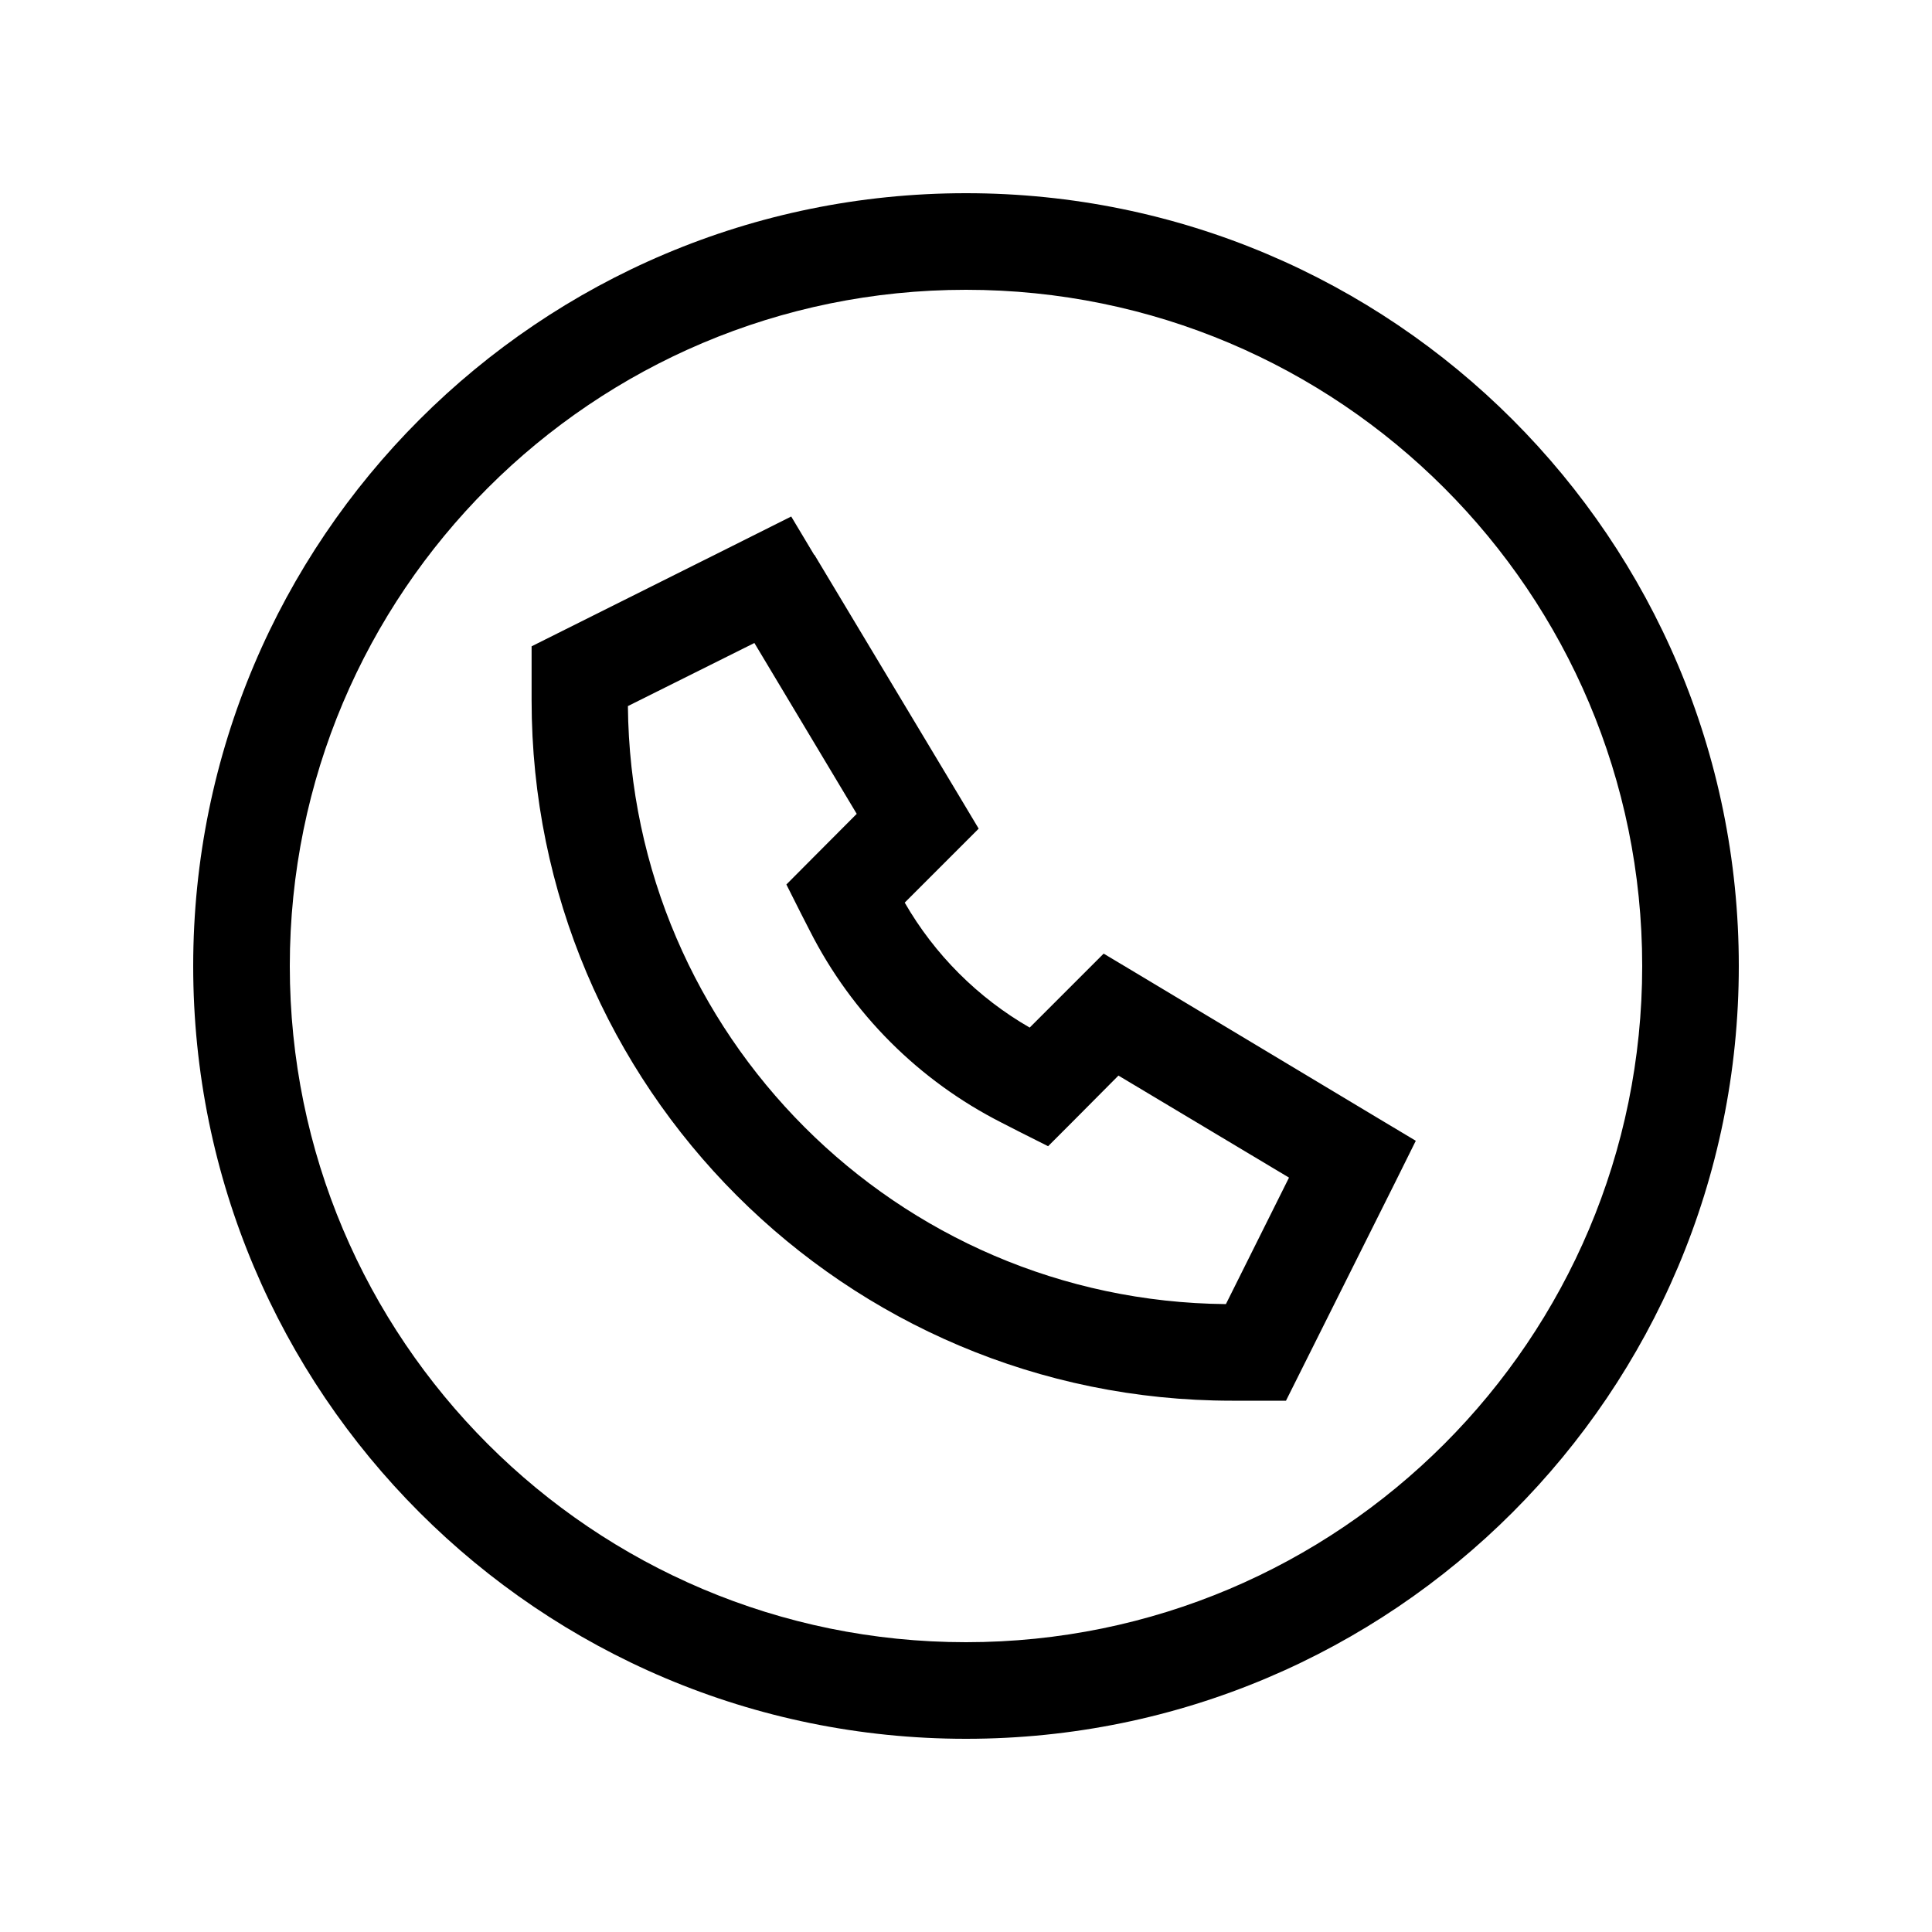
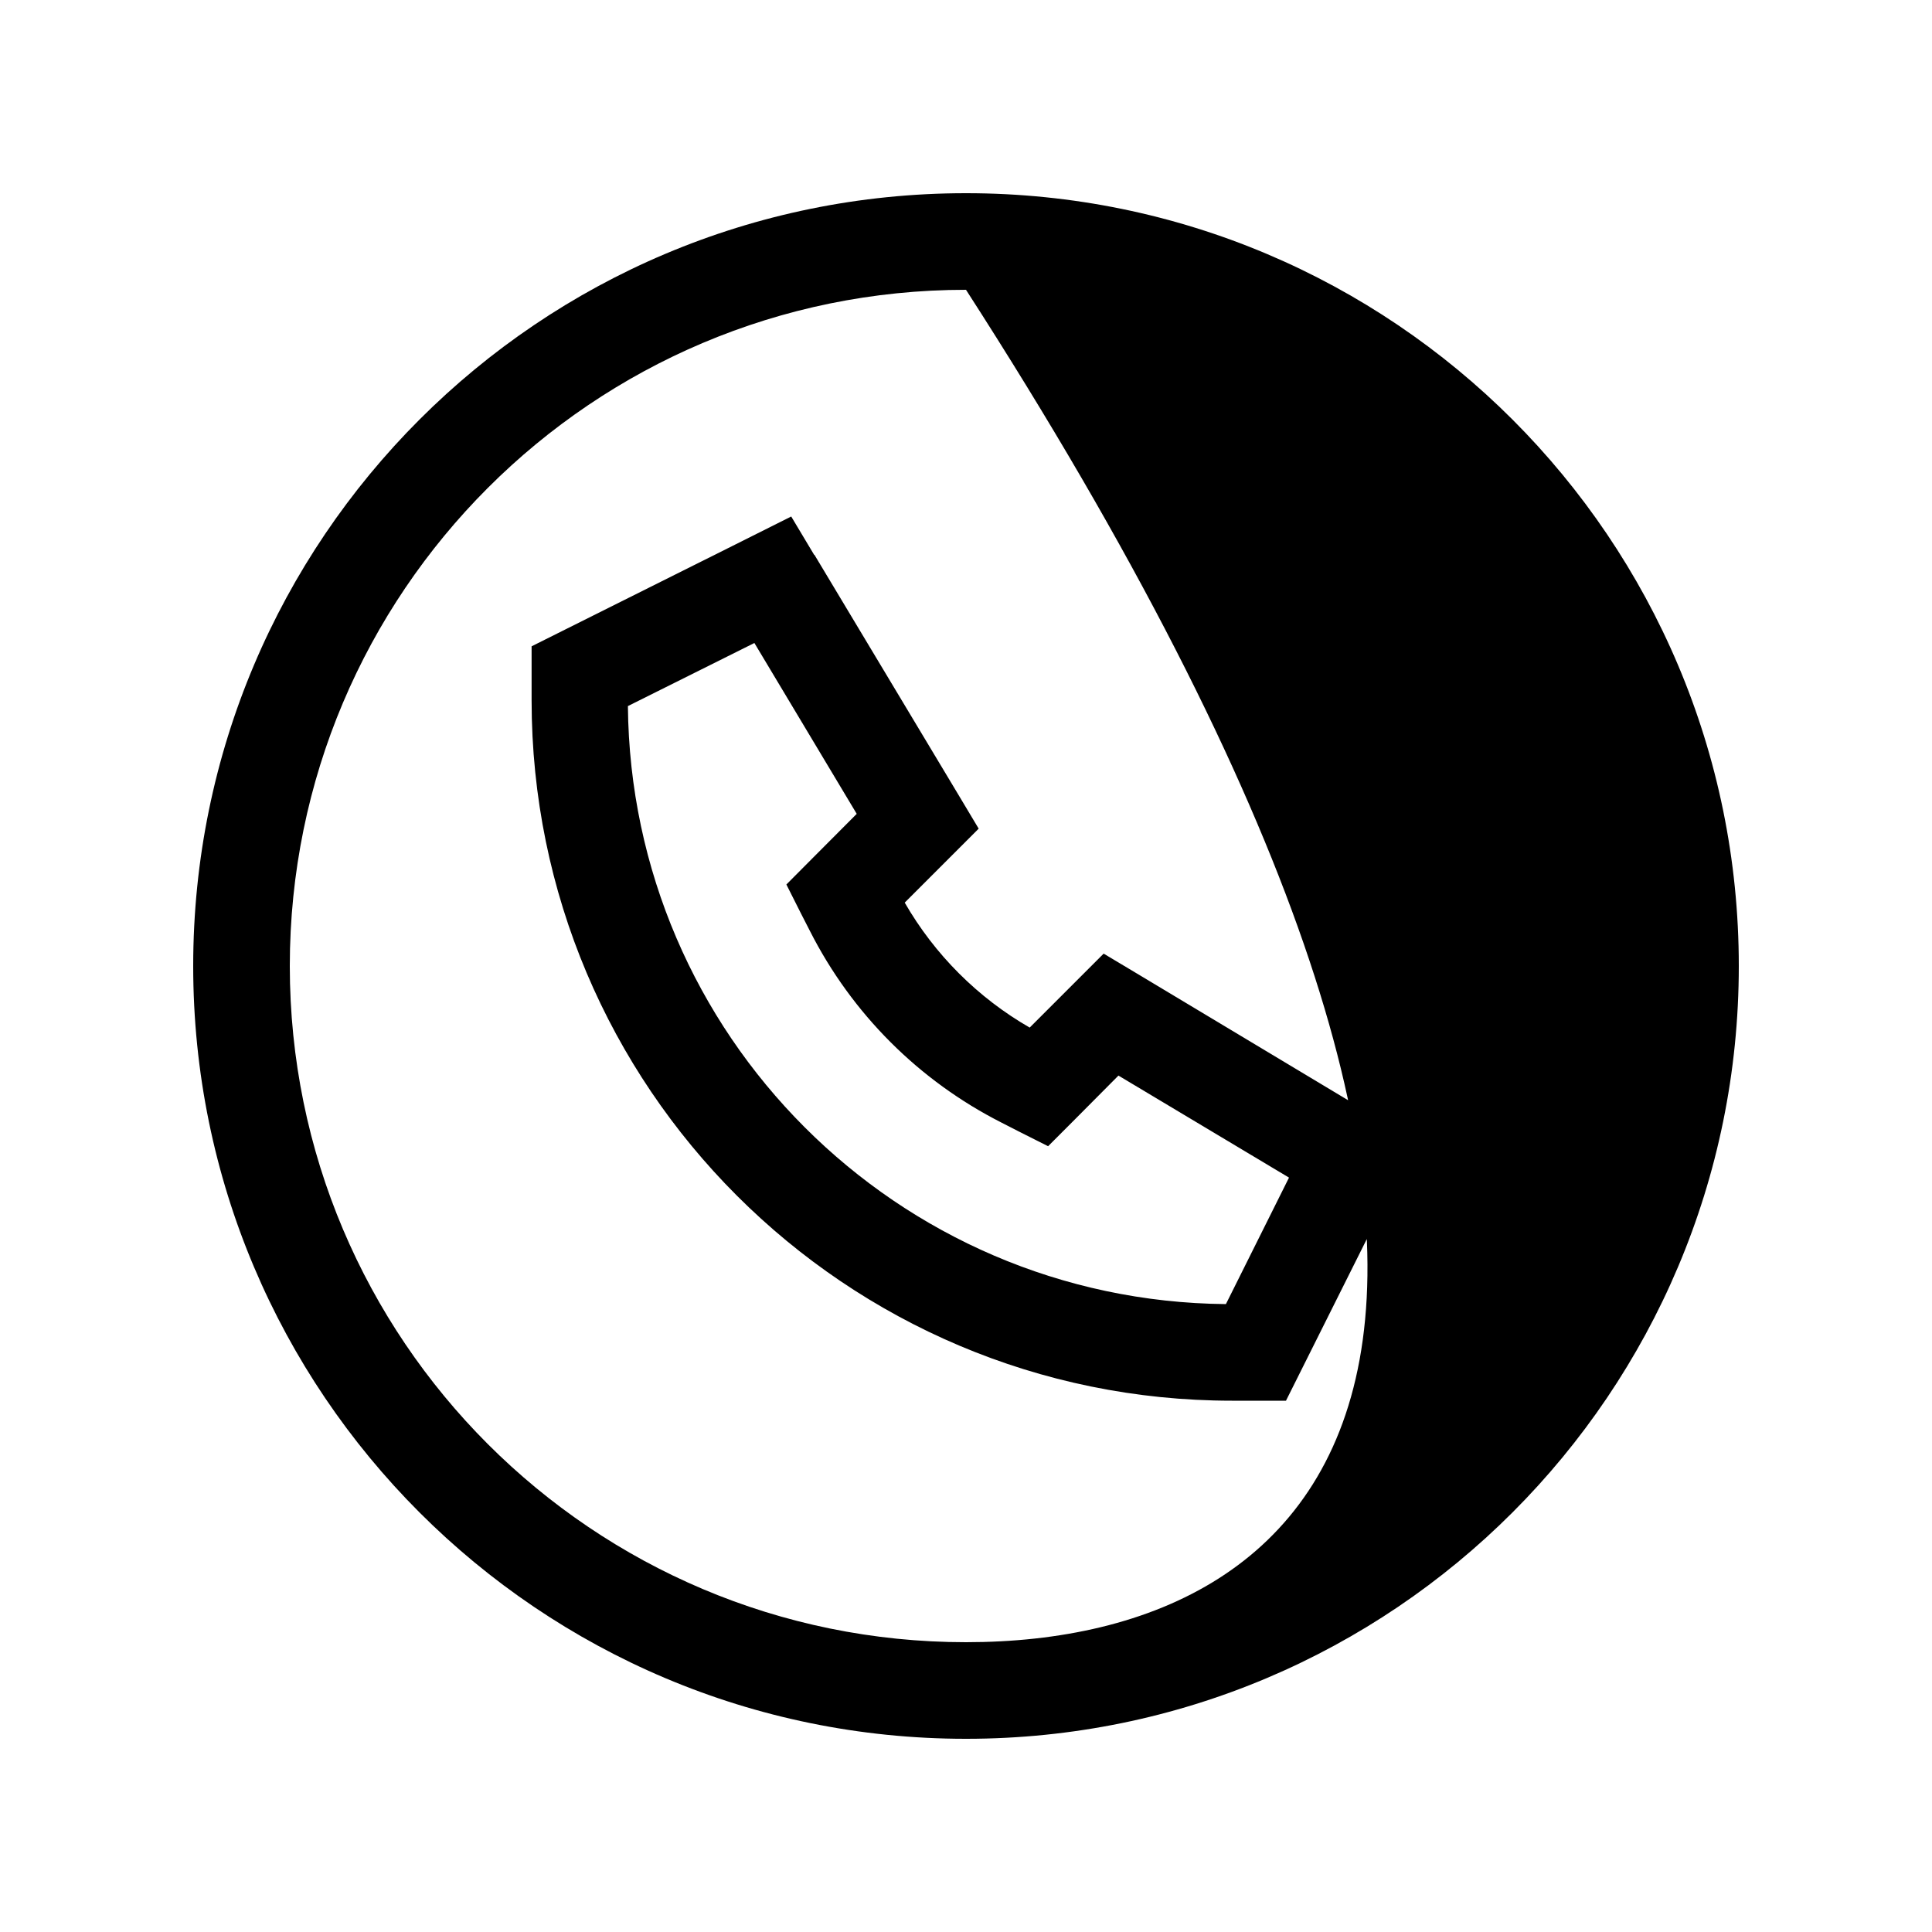
<svg xmlns="http://www.w3.org/2000/svg" viewBox="0 0 640 640">
-   <path fill="currentColor" d="M320 96C443.7 96 544 196.3 544 320C544 443.7 443.7 544 320 544C196.3 544 96 443.7 96 320C96 196.3 196.3 96 320 96zM320 576C461.4 576 576 461.4 576 320C576 178.6 461.4 64 320 64C178.6 64 64 178.6 64 320C64 461.4 178.6 576 320 576zM269.7 183.8L262.1 171.1C261.7 171.3 236 184.2 184.9 209.7L176.1 214.1C176.1 221 176.1 227 176.1 232C176.1 360.1 280 464 408.1 464L426 464L430.4 455.2L462.4 391.2L469 377.9L456.3 370.3L376.3 322.3L365.6 315.9C360.8 320.7 352.7 328.8 341.1 340.4C323.9 330.5 309.6 316.2 299.7 299C311.3 287.4 319.5 279.2 324.2 274.5L317.8 263.8L269.8 183.8zM406.1 432C297.1 431 209 342.8 208 233.9L249.9 213L283.8 269.6C272.5 280.9 264.8 288.7 260.5 293C264.4 300.8 267 305.9 268.3 308.4C282.2 335.8 304.4 358 331.8 371.9C334.3 373.2 339.4 375.8 347.2 379.7C351.5 375.4 359.3 367.6 370.5 356.3L427 390.1L406.1 432z" />
+   <path fill="currentColor" d="M320 96C544 443.7 443.7 544 320 544C196.3 544 96 443.7 96 320C96 196.3 196.3 96 320 96zM320 576C461.4 576 576 461.4 576 320C576 178.6 461.4 64 320 64C178.6 64 64 178.6 64 320C64 461.4 178.6 576 320 576zM269.7 183.8L262.1 171.1C261.7 171.3 236 184.2 184.9 209.7L176.1 214.1C176.1 221 176.1 227 176.1 232C176.1 360.1 280 464 408.1 464L426 464L430.4 455.2L462.4 391.2L469 377.9L456.3 370.3L376.3 322.3L365.6 315.9C360.8 320.7 352.7 328.8 341.1 340.4C323.9 330.5 309.6 316.2 299.7 299C311.3 287.4 319.5 279.2 324.2 274.5L317.8 263.8L269.8 183.8zM406.1 432C297.1 431 209 342.8 208 233.9L249.9 213L283.8 269.6C272.5 280.9 264.8 288.7 260.5 293C264.4 300.8 267 305.9 268.3 308.4C282.2 335.8 304.4 358 331.8 371.9C334.3 373.2 339.4 375.8 347.2 379.7C351.5 375.4 359.3 367.6 370.5 356.3L427 390.1L406.1 432z" />
</svg>